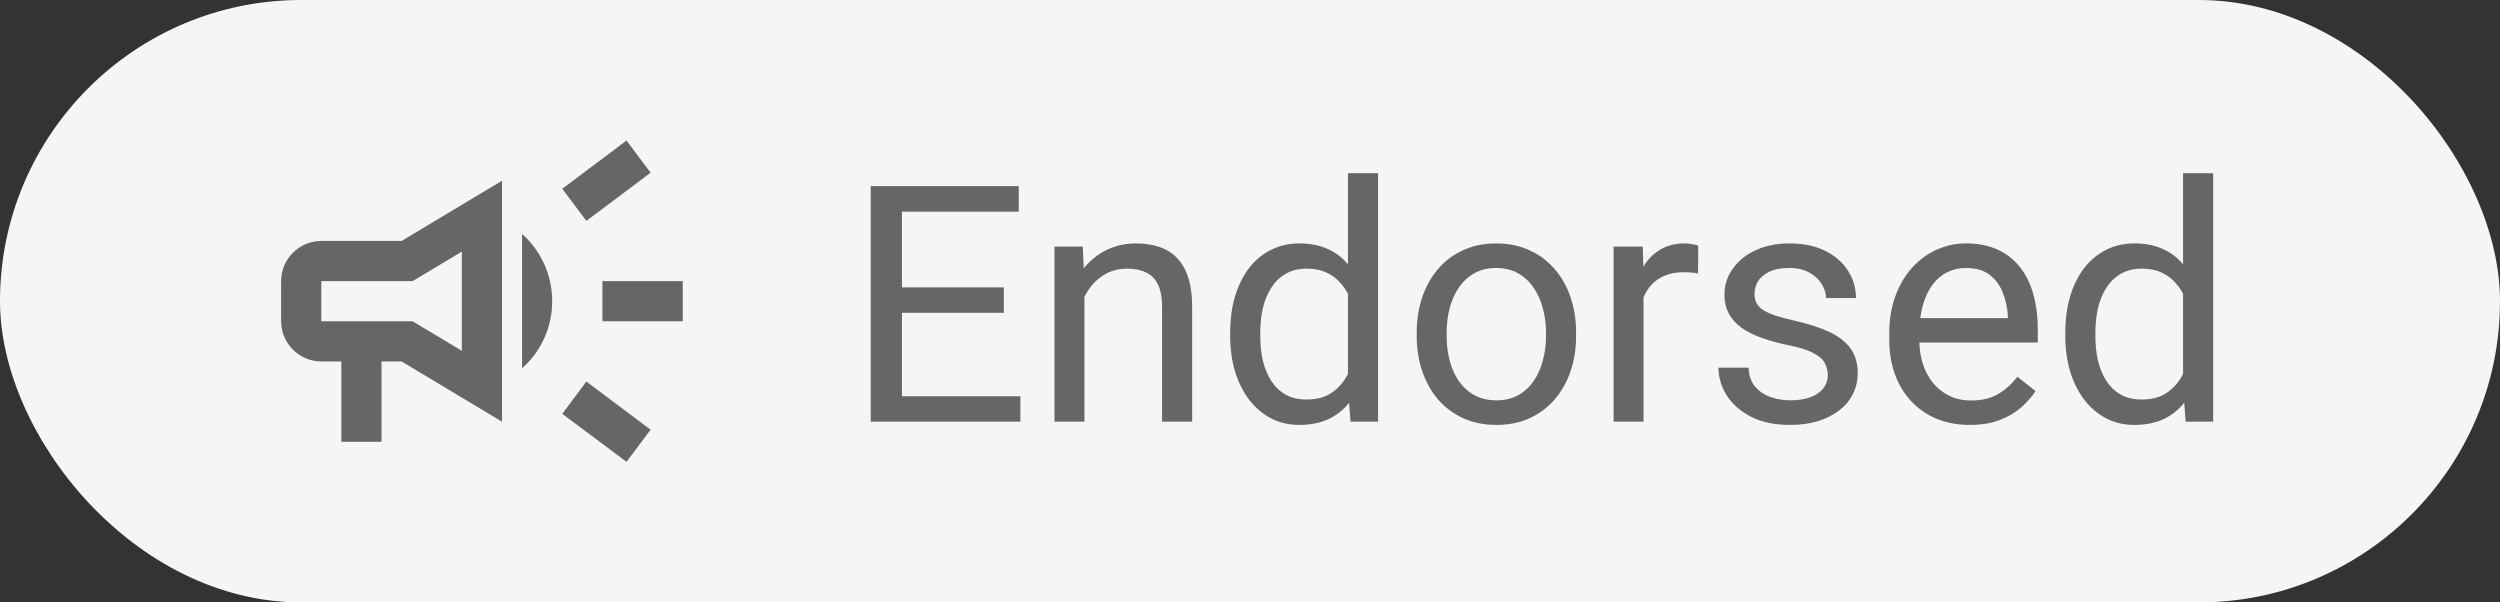
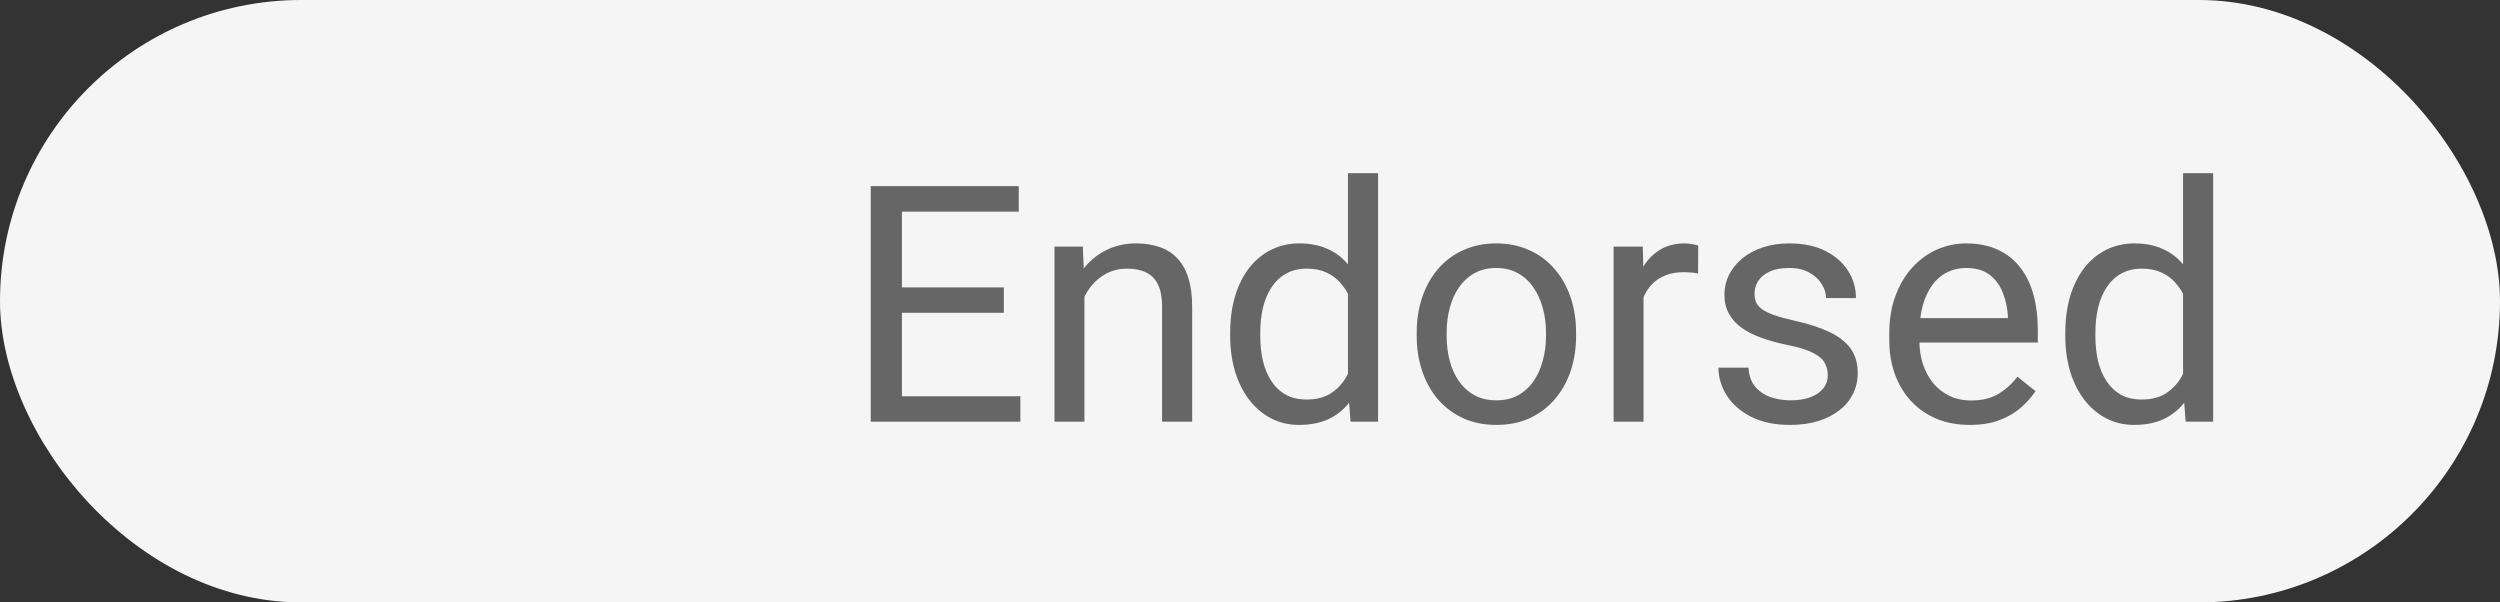
<svg xmlns="http://www.w3.org/2000/svg" width="83" height="20" viewBox="0 0 83 20" fill="none">
  <rect x="0" y="0" width="83" height="20" fill="#333333" stroke="none" />
  <rect width="83" height="20" rx="10" fill="#F5F5F5" />
  <g clip-path="url(#clip0_7062_7965)">
    <path d="M20 9.333C20 9.78 20 10.22 20 10.667C20.8 10.667 21.84 10.667 22.667 10.667C22.667 10.22 22.667 9.78 22.667 9.333C21.84 9.333 20.8 9.333 20 9.333Z" fill="#666666" />
-     <path d="M18.667 13.74C19.307 14.213 20.14 14.84 20.8 15.333C21.067 14.98 21.333 14.62 21.6 14.267C20.94 13.773 20.107 13.147 19.467 12.667C19.2 13.027 18.933 13.387 18.667 13.74Z" fill="#666666" />
+     <path d="M18.667 13.74C19.307 14.213 20.14 14.84 20.8 15.333C21.067 14.98 21.333 14.62 21.6 14.267C20.94 13.773 20.107 13.147 19.467 12.667C19.2 13.027 18.933 13.387 18.667 13.74" fill="#666666" />
    <path d="M21.6 5.733C21.333 5.38 21.067 5.02 20.8 4.667C20.14 5.16 19.307 5.787 18.667 6.267C18.933 6.62 19.2 6.98 19.467 7.333C20.107 6.853 20.94 6.233 21.6 5.733Z" fill="#666666" />
    <path d="M10.667 8C9.933 8 9.333 8.6 9.333 9.333V10.667C9.333 11.4 9.933 12 10.667 12H11.333V14.667H12.667V12H13.333L16.667 14V6L13.333 8H10.667ZM14.02 9.14L15.333 8.353V11.647L14.02 10.86L13.7 10.667H13.333H10.667V9.333H13.333H13.7L14.02 9.14Z" fill="#666666" />
    <path d="M18.333 10C18.333 9.113 17.947 8.313 17.333 7.767V12.227C17.947 11.687 18.333 10.887 18.333 10Z" fill="#666666" />
  </g>
  <path d="M33.876 13.157V14H29.735V13.157H33.876ZM29.944 6.18V14H28.908V6.18H29.944ZM33.328 9.542V10.385H29.735V9.542H33.328ZM33.822 6.18V7.028H29.735V6.18H33.822ZM36.003 9.429V14H35.009V8.188H35.949L36.003 9.429ZM35.767 10.874L35.353 10.858C35.357 10.46 35.416 10.093 35.53 9.757C35.645 9.417 35.806 9.121 36.014 8.871C36.221 8.62 36.468 8.427 36.755 8.291C37.045 8.151 37.365 8.081 37.716 8.081C38.003 8.081 38.261 8.12 38.49 8.199C38.719 8.274 38.914 8.396 39.075 8.564C39.24 8.733 39.365 8.951 39.451 9.22C39.537 9.485 39.58 9.809 39.58 10.192V14H38.581V10.181C38.581 9.877 38.536 9.633 38.447 9.451C38.357 9.264 38.227 9.13 38.055 9.048C37.883 8.962 37.672 8.919 37.421 8.919C37.174 8.919 36.948 8.971 36.744 9.075C36.544 9.179 36.37 9.322 36.223 9.504C36.08 9.687 35.967 9.896 35.885 10.133C35.806 10.366 35.767 10.613 35.767 10.874ZM44.752 12.872V5.75H45.752V14H44.838L44.752 12.872ZM40.842 11.159V11.046C40.842 10.602 40.896 10.199 41.003 9.837C41.114 9.472 41.27 9.159 41.471 8.897C41.675 8.636 41.916 8.436 42.196 8.296C42.479 8.153 42.794 8.081 43.141 8.081C43.506 8.081 43.825 8.146 44.097 8.274C44.373 8.4 44.606 8.584 44.795 8.828C44.989 9.068 45.141 9.358 45.252 9.698C45.363 10.038 45.44 10.423 45.483 10.852V11.347C45.444 11.773 45.367 12.156 45.252 12.496C45.141 12.836 44.989 13.126 44.795 13.366C44.606 13.606 44.373 13.79 44.097 13.919C43.822 14.045 43.499 14.107 43.13 14.107C42.79 14.107 42.479 14.034 42.196 13.887C41.916 13.74 41.675 13.534 41.471 13.27C41.27 13.005 41.114 12.693 41.003 12.335C40.896 11.973 40.842 11.581 40.842 11.159ZM41.841 11.046V11.159C41.841 11.449 41.87 11.721 41.927 11.975C41.988 12.229 42.081 12.453 42.206 12.646C42.332 12.84 42.491 12.992 42.685 13.103C42.878 13.21 43.109 13.264 43.377 13.264C43.707 13.264 43.977 13.194 44.188 13.055C44.403 12.915 44.575 12.731 44.704 12.502C44.833 12.272 44.933 12.023 45.005 11.755V10.46C44.962 10.264 44.899 10.074 44.817 9.891C44.738 9.705 44.634 9.54 44.505 9.397C44.38 9.25 44.224 9.134 44.038 9.048C43.855 8.962 43.639 8.919 43.388 8.919C43.116 8.919 42.882 8.976 42.685 9.091C42.491 9.202 42.332 9.356 42.206 9.553C42.081 9.746 41.988 9.972 41.927 10.229C41.87 10.484 41.841 10.756 41.841 11.046ZM47.035 11.159V11.035C47.035 10.616 47.096 10.228 47.218 9.87C47.34 9.508 47.515 9.195 47.744 8.93C47.973 8.661 48.251 8.453 48.577 8.307C48.903 8.156 49.268 8.081 49.672 8.081C50.081 8.081 50.448 8.156 50.773 8.307C51.103 8.453 51.382 8.661 51.611 8.93C51.844 9.195 52.021 9.508 52.143 9.87C52.265 10.228 52.326 10.616 52.326 11.035V11.159C52.326 11.578 52.265 11.966 52.143 12.324C52.021 12.682 51.844 12.996 51.611 13.264C51.382 13.529 51.105 13.737 50.779 13.887C50.456 14.034 50.091 14.107 49.683 14.107C49.275 14.107 48.908 14.034 48.582 13.887C48.256 13.737 47.977 13.529 47.744 13.264C47.515 12.996 47.34 12.682 47.218 12.324C47.096 11.966 47.035 11.578 47.035 11.159ZM48.029 11.035V11.159C48.029 11.449 48.063 11.723 48.131 11.98C48.199 12.235 48.301 12.46 48.437 12.657C48.577 12.854 48.75 13.01 48.958 13.124C49.166 13.236 49.407 13.291 49.683 13.291C49.955 13.291 50.193 13.236 50.398 13.124C50.605 13.01 50.777 12.854 50.913 12.657C51.049 12.46 51.151 12.235 51.219 11.98C51.291 11.723 51.327 11.449 51.327 11.159V11.035C51.327 10.749 51.291 10.478 51.219 10.224C51.151 9.966 51.047 9.739 50.908 9.542C50.772 9.341 50.6 9.184 50.392 9.069C50.188 8.955 49.948 8.897 49.672 8.897C49.4 8.897 49.16 8.955 48.953 9.069C48.748 9.184 48.577 9.341 48.437 9.542C48.301 9.739 48.199 9.966 48.131 10.224C48.063 10.478 48.029 10.749 48.029 11.035ZM54.565 9.102V14H53.572V8.188H54.539L54.565 9.102ZM56.381 8.156L56.376 9.08C56.293 9.062 56.214 9.051 56.139 9.048C56.068 9.041 55.985 9.037 55.892 9.037C55.663 9.037 55.461 9.073 55.285 9.145C55.11 9.216 54.961 9.316 54.839 9.445C54.718 9.574 54.621 9.728 54.549 9.907C54.481 10.083 54.437 10.276 54.415 10.487L54.136 10.648C54.136 10.297 54.17 9.968 54.238 9.66C54.309 9.352 54.419 9.08 54.565 8.844C54.712 8.604 54.898 8.418 55.124 8.285C55.353 8.149 55.625 8.081 55.94 8.081C56.012 8.081 56.094 8.09 56.188 8.108C56.281 8.122 56.345 8.138 56.381 8.156ZM60.683 12.459C60.683 12.315 60.651 12.183 60.586 12.061C60.526 11.936 60.398 11.823 60.205 11.723C60.015 11.619 59.729 11.529 59.346 11.454C59.023 11.386 58.732 11.306 58.47 11.212C58.212 11.119 57.992 11.007 57.81 10.874C57.63 10.742 57.493 10.586 57.396 10.407C57.299 10.228 57.251 10.018 57.251 9.778C57.251 9.549 57.301 9.333 57.401 9.128C57.505 8.924 57.65 8.743 57.836 8.586C58.026 8.428 58.254 8.305 58.519 8.215C58.783 8.126 59.079 8.081 59.405 8.081C59.87 8.081 60.268 8.163 60.597 8.328C60.927 8.493 61.179 8.713 61.355 8.989C61.53 9.261 61.618 9.563 61.618 9.896H60.624C60.624 9.735 60.576 9.58 60.479 9.429C60.386 9.275 60.248 9.148 60.065 9.048C59.886 8.948 59.666 8.897 59.405 8.897C59.129 8.897 58.905 8.94 58.733 9.026C58.565 9.109 58.442 9.214 58.363 9.343C58.288 9.472 58.25 9.608 58.25 9.751C58.25 9.859 58.268 9.956 58.304 10.041C58.343 10.124 58.411 10.201 58.508 10.273C58.605 10.341 58.741 10.405 58.916 10.466C59.092 10.527 59.315 10.588 59.587 10.648C60.064 10.756 60.456 10.885 60.764 11.035C61.072 11.185 61.301 11.37 61.451 11.588C61.602 11.807 61.677 12.072 61.677 12.383C61.677 12.637 61.623 12.87 61.516 13.082C61.412 13.293 61.26 13.475 61.059 13.629C60.862 13.78 60.626 13.898 60.35 13.984C60.078 14.066 59.772 14.107 59.432 14.107C58.92 14.107 58.486 14.016 58.132 13.834C57.777 13.651 57.509 13.415 57.326 13.124C57.144 12.835 57.052 12.528 57.052 12.206H58.051C58.066 12.478 58.144 12.695 58.288 12.856C58.431 13.014 58.606 13.126 58.814 13.194C59.022 13.259 59.227 13.291 59.432 13.291C59.704 13.291 59.931 13.255 60.114 13.184C60.3 13.112 60.441 13.014 60.538 12.888C60.635 12.763 60.683 12.62 60.683 12.459ZM65.394 14.107C64.989 14.107 64.622 14.039 64.293 13.903C63.967 13.764 63.685 13.569 63.449 13.318C63.217 13.067 63.037 12.77 62.912 12.426C62.787 12.082 62.724 11.707 62.724 11.298V11.073C62.724 10.6 62.794 10.179 62.934 9.811C63.073 9.438 63.263 9.123 63.503 8.865C63.743 8.607 64.015 8.412 64.319 8.28C64.624 8.147 64.939 8.081 65.265 8.081C65.68 8.081 66.038 8.153 66.339 8.296C66.643 8.439 66.892 8.64 67.085 8.897C67.279 9.152 67.422 9.452 67.515 9.8C67.608 10.144 67.655 10.52 67.655 10.928V11.373H63.315V10.562H66.661V10.487C66.647 10.229 66.593 9.979 66.5 9.735C66.41 9.492 66.267 9.291 66.07 9.134C65.873 8.976 65.605 8.897 65.265 8.897C65.039 8.897 64.831 8.946 64.642 9.042C64.452 9.136 64.289 9.275 64.153 9.461C64.017 9.648 63.911 9.875 63.836 10.144C63.761 10.412 63.723 10.722 63.723 11.073V11.298C63.723 11.574 63.761 11.834 63.836 12.077C63.915 12.317 64.028 12.528 64.174 12.711C64.325 12.894 64.505 13.037 64.717 13.141C64.932 13.245 65.175 13.296 65.447 13.296C65.798 13.296 66.095 13.225 66.339 13.082C66.582 12.938 66.795 12.747 66.978 12.507L67.58 12.985C67.454 13.175 67.295 13.355 67.102 13.527C66.908 13.699 66.67 13.839 66.387 13.946C66.108 14.054 65.777 14.107 65.394 14.107ZM72.478 12.872V5.75H73.477V14H72.564L72.478 12.872ZM68.568 11.159V11.046C68.568 10.602 68.622 10.199 68.729 9.837C68.84 9.472 68.996 9.159 69.196 8.897C69.4 8.636 69.642 8.436 69.921 8.296C70.204 8.153 70.519 8.081 70.867 8.081C71.232 8.081 71.551 8.146 71.823 8.274C72.099 8.4 72.331 8.584 72.521 8.828C72.714 9.068 72.867 9.358 72.978 9.698C73.088 10.038 73.165 10.423 73.209 10.852V11.347C73.169 11.773 73.092 12.156 72.978 12.496C72.867 12.836 72.714 13.126 72.521 13.366C72.331 13.606 72.099 13.79 71.823 13.919C71.547 14.045 71.225 14.107 70.856 14.107C70.516 14.107 70.204 14.034 69.921 13.887C69.642 13.74 69.4 13.534 69.196 13.27C68.996 13.005 68.84 12.693 68.729 12.335C68.622 11.973 68.568 11.581 68.568 11.159ZM69.567 11.046V11.159C69.567 11.449 69.596 11.721 69.653 11.975C69.714 12.229 69.807 12.453 69.932 12.646C70.058 12.84 70.217 12.992 70.41 13.103C70.603 13.21 70.835 13.264 71.103 13.264C71.433 13.264 71.703 13.194 71.914 13.055C72.129 12.915 72.301 12.731 72.43 12.502C72.559 12.272 72.659 12.023 72.731 11.755V10.46C72.688 10.264 72.625 10.074 72.543 9.891C72.464 9.705 72.36 9.54 72.231 9.397C72.106 9.25 71.95 9.134 71.764 9.048C71.581 8.962 71.364 8.919 71.114 8.919C70.842 8.919 70.607 8.976 70.41 9.091C70.217 9.202 70.058 9.356 69.932 9.553C69.807 9.746 69.714 9.972 69.653 10.229C69.596 10.484 69.567 10.756 69.567 11.046Z" fill="#666666" />
  <defs>
    <clipPath id="clip0_7062_7965">
-       <rect width="16" height="16" fill="white" transform="translate(8 2)" />
-     </clipPath>
+       </clipPath>
  </defs>
</svg>